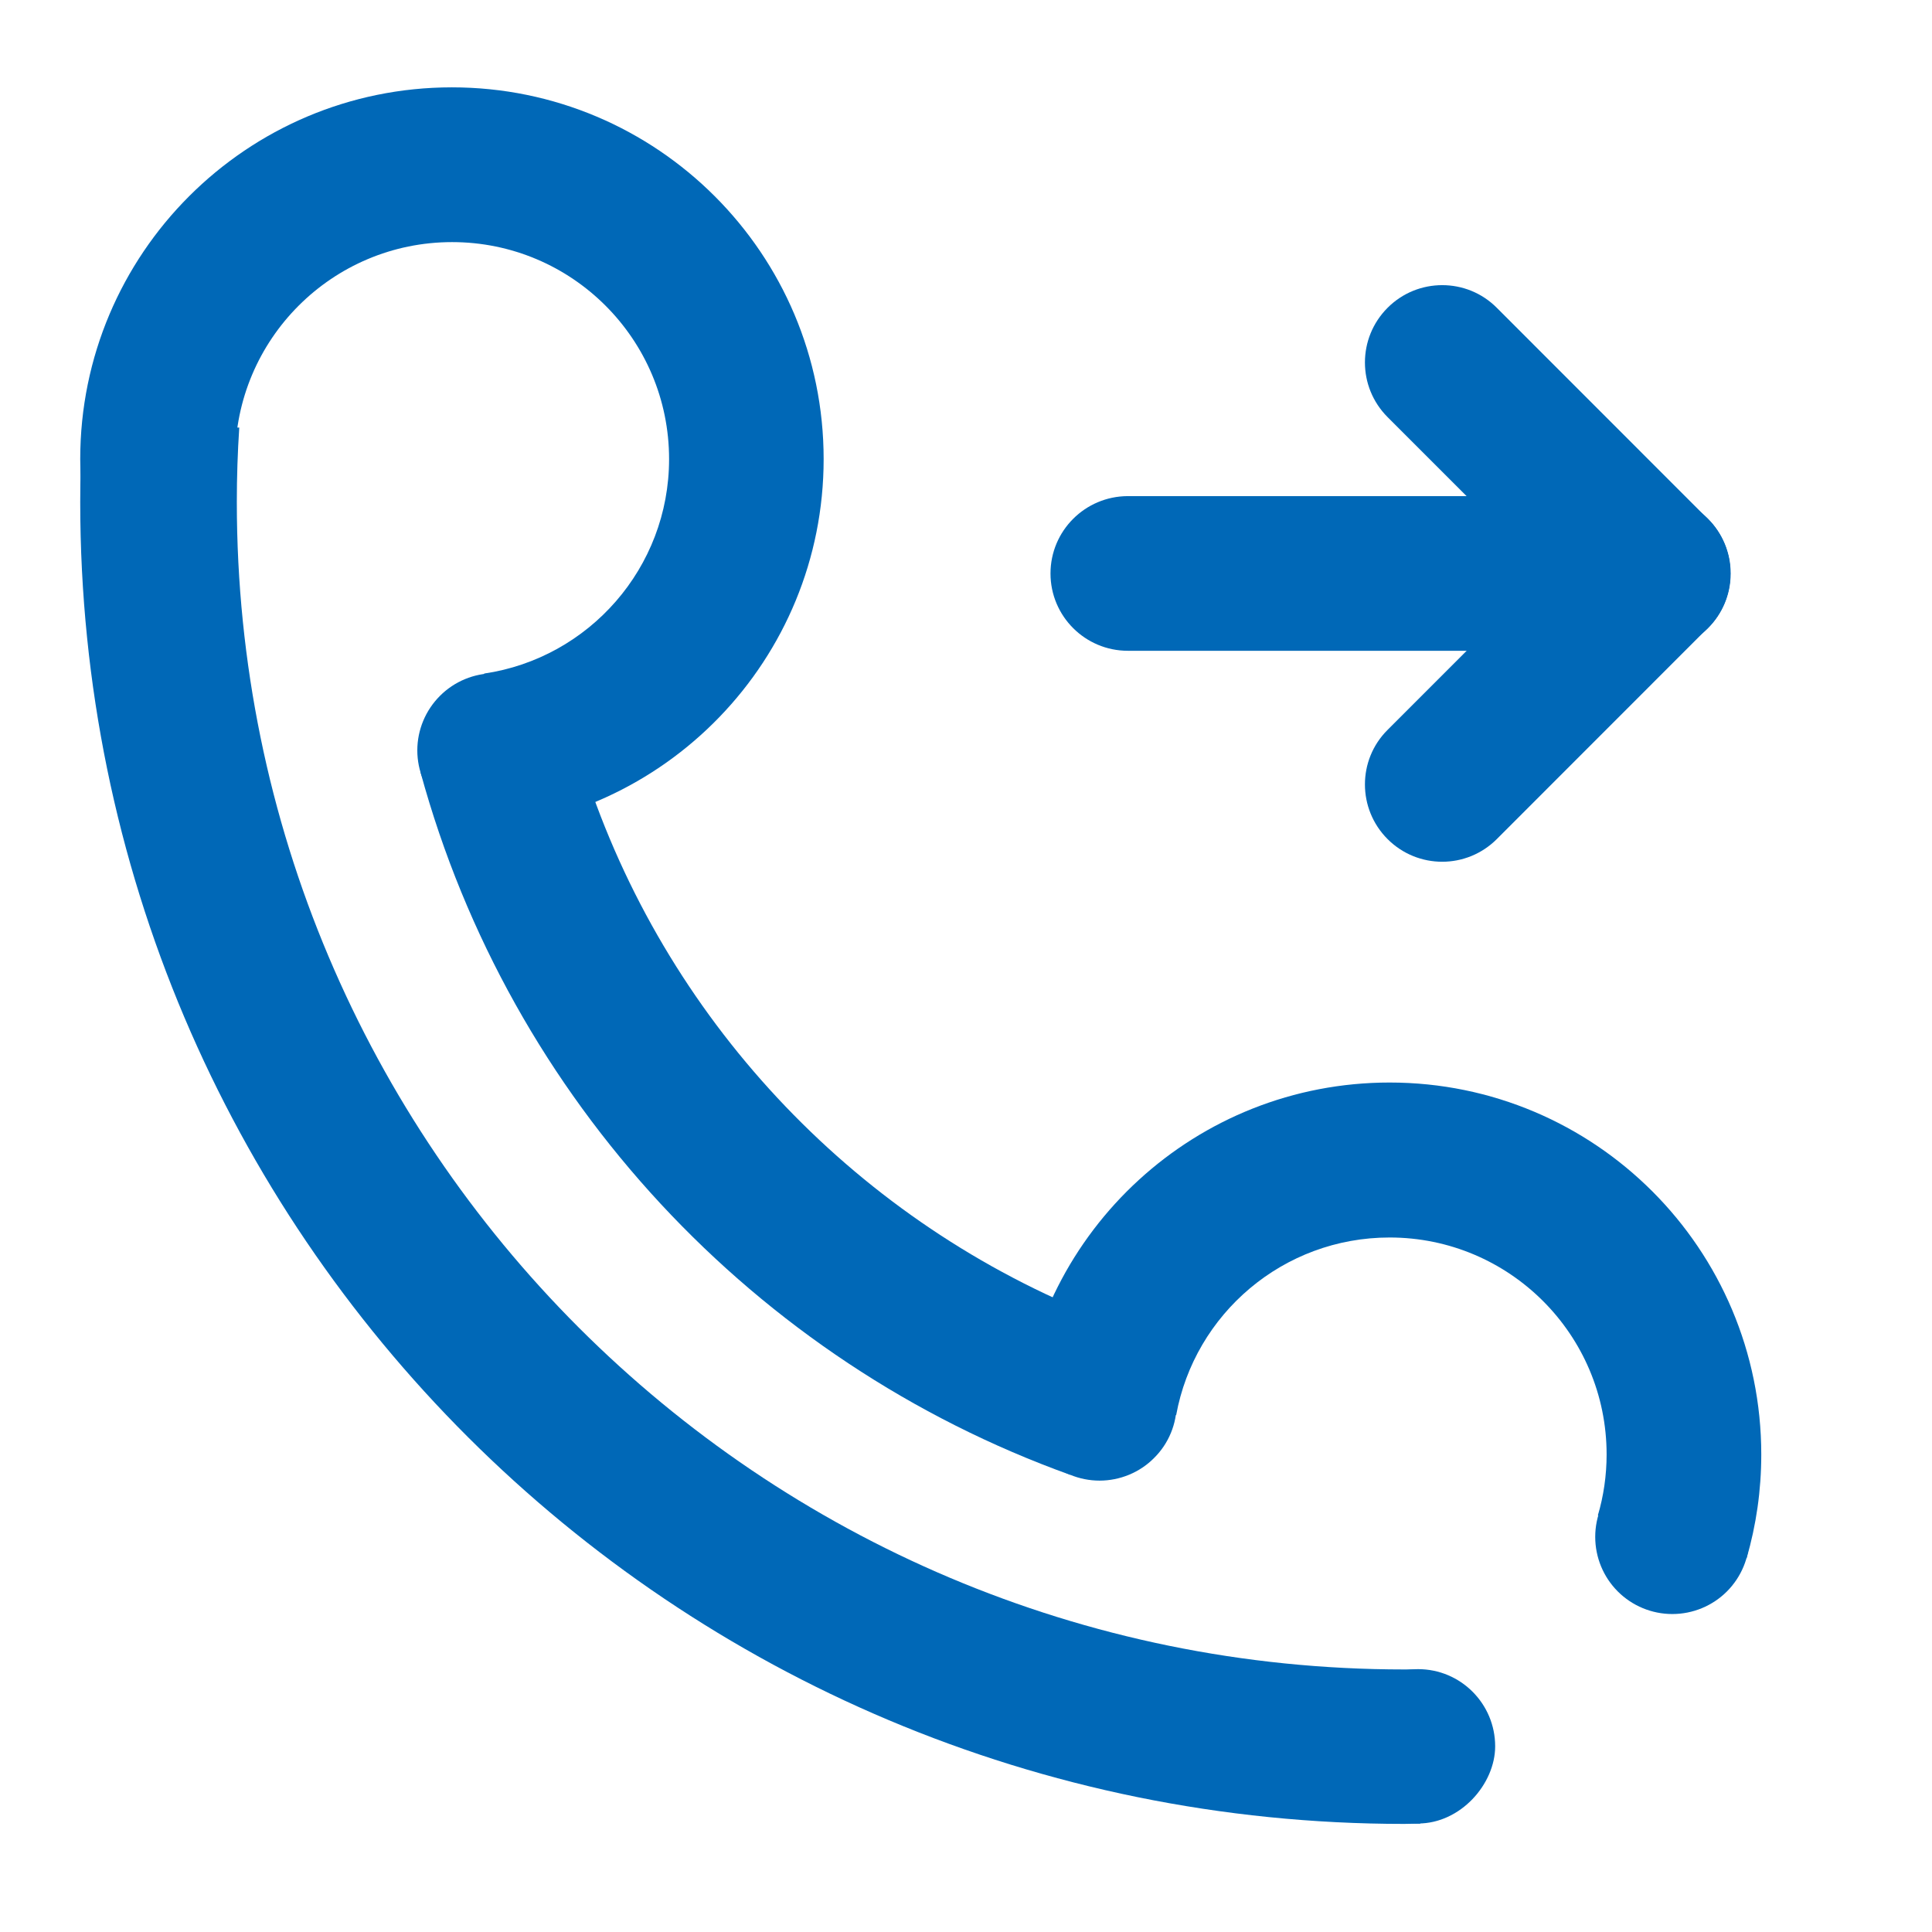
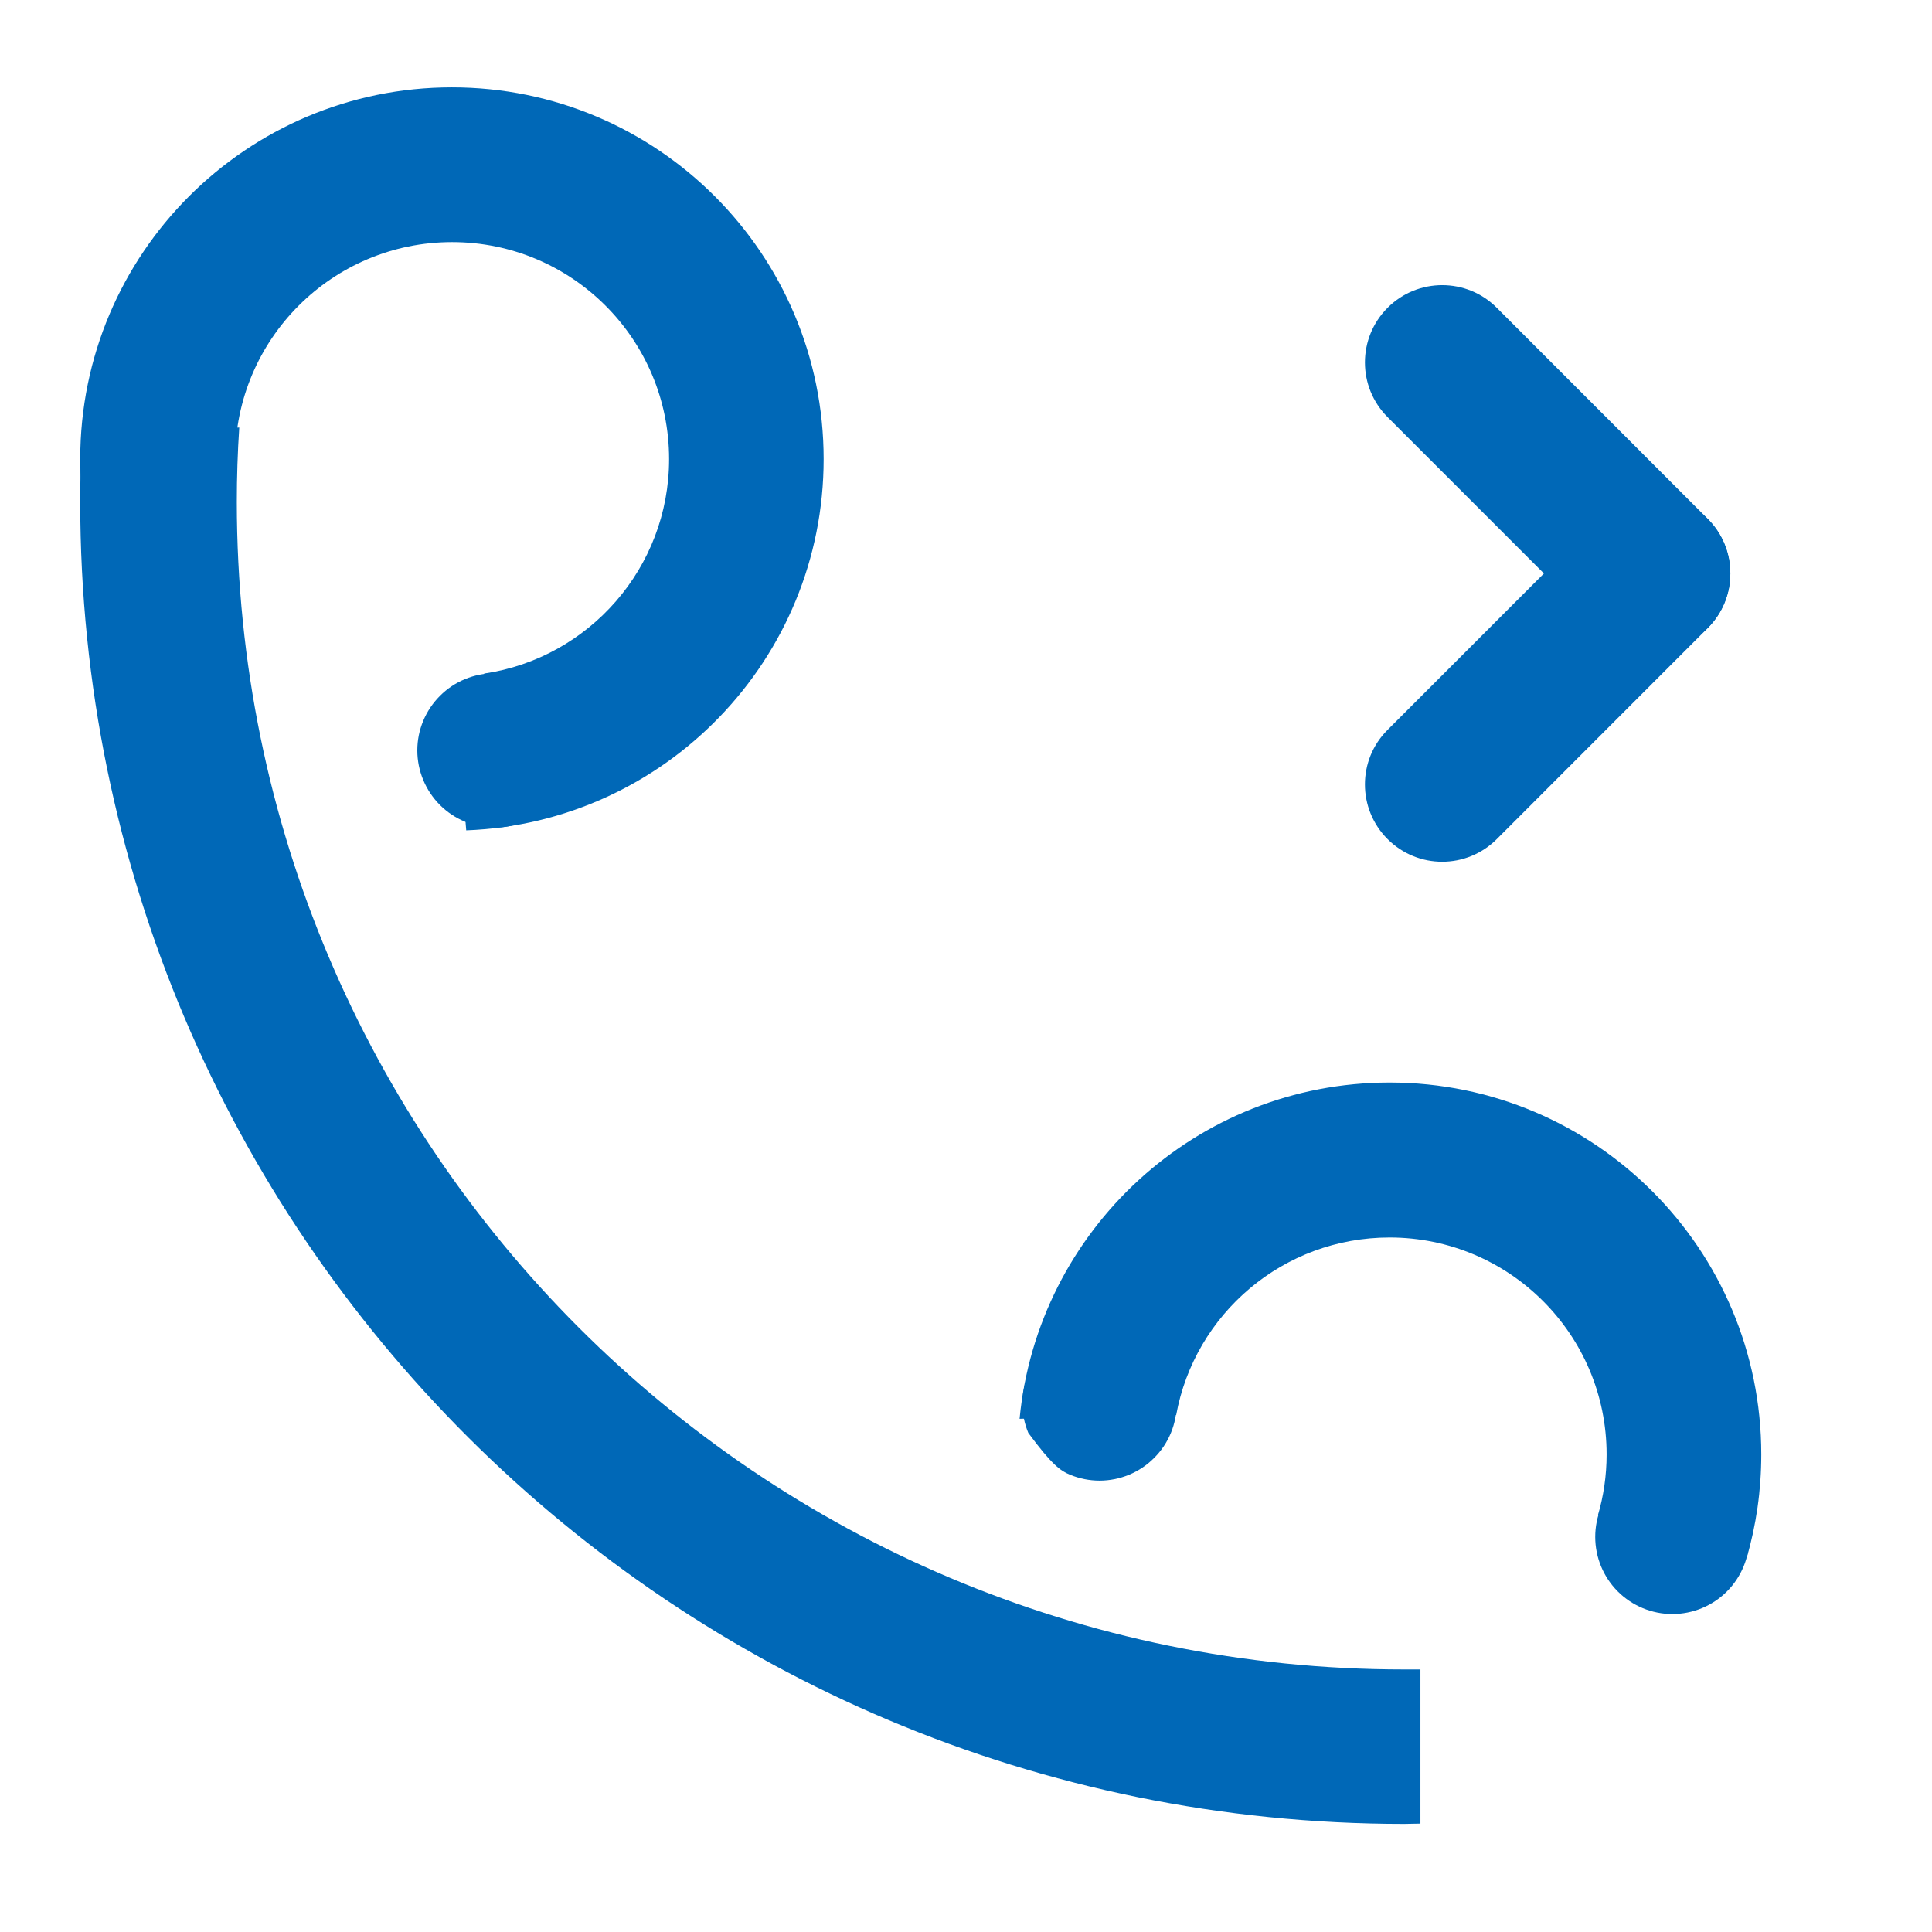
<svg xmlns="http://www.w3.org/2000/svg" width="19" height="19" viewBox="0 0 19 19" fill="none">
-   <path d="M10.331 5.64C10.331 6.059 10.671 6.4 11.092 6.4H16.259C16.679 6.4 17.02 6.061 17.02 5.64C17.02 5.22 16.68 4.879 16.259 4.879H11.09C10.671 4.881 10.331 5.22 10.331 5.64V5.64Z" fill="#0068B7" />
  <path d="M13.646 3.027C13.349 3.324 13.349 3.805 13.646 4.102L15.72 6.176C16.017 6.473 16.497 6.473 16.794 6.176C17.091 5.879 17.091 5.399 16.794 5.102L14.72 3.027C14.425 2.73 13.942 2.73 13.646 3.027Z" fill="#0068B7" />
  <path d="M13.646 8.252C13.943 8.549 14.423 8.549 14.72 8.252L16.794 6.177C17.091 5.881 17.091 5.4 16.794 5.103C16.497 4.806 16.017 4.806 15.72 5.103L13.646 7.178C13.349 7.473 13.349 7.955 13.646 8.252ZM13.809 16.418C7.469 16.418 2.329 11.278 2.329 4.938C2.329 4.691 2.337 4.446 2.353 4.205H0.809C0.796 4.448 0.789 4.693 0.789 4.938C0.789 12.128 6.619 17.937 13.809 17.937C13.863 17.937 13.916 17.934 13.969 17.934V16.418H13.809V16.418Z" fill="#0068B7" />
  <path d="M4.104 7.38C4.104 7.48 4.124 7.578 4.162 7.67C4.2 7.762 4.256 7.846 4.327 7.917C4.397 7.987 4.481 8.043 4.573 8.081C4.665 8.119 4.764 8.139 4.863 8.139C4.963 8.139 5.062 8.119 5.154 8.081C5.246 8.043 5.33 7.987 5.4 7.917C5.47 7.846 5.526 7.762 5.564 7.67C5.603 7.578 5.622 7.48 5.622 7.38C5.622 7.179 5.542 6.986 5.4 6.843C5.258 6.701 5.065 6.621 4.863 6.621C4.662 6.621 4.469 6.701 4.327 6.843C4.184 6.986 4.104 7.179 4.104 7.38V7.38Z" fill="#0068B7" />
-   <path d="M10.055 13.802C10.055 13.902 10.074 14 10.113 14.092C10.151 14.184 10.207 14.268 10.277 14.338C10.347 14.409 10.431 14.465 10.523 14.503C10.615 14.541 10.714 14.561 10.814 14.561C10.913 14.561 11.012 14.541 11.104 14.503C11.196 14.465 11.28 14.409 11.35 14.338C11.421 14.268 11.477 14.184 11.515 14.092C11.553 14 11.572 13.902 11.572 13.802C11.572 13.702 11.553 13.604 11.515 13.511C11.477 13.419 11.421 13.336 11.35 13.265C11.28 13.195 11.196 13.139 11.104 13.101C11.012 13.063 10.913 13.043 10.814 13.043C10.714 13.043 10.615 13.063 10.523 13.101C10.431 13.139 10.347 13.195 10.277 13.265C10.207 13.336 10.151 13.419 10.113 13.511C10.074 13.604 10.055 13.702 10.055 13.802V13.802Z" fill="#0068B7" />
+   <path d="M10.055 13.802C10.055 13.902 10.074 14 10.113 14.092C10.347 14.409 10.431 14.465 10.523 14.503C10.615 14.541 10.714 14.561 10.814 14.561C10.913 14.561 11.012 14.541 11.104 14.503C11.196 14.465 11.28 14.409 11.35 14.338C11.421 14.268 11.477 14.184 11.515 14.092C11.553 14 11.572 13.902 11.572 13.802C11.572 13.702 11.553 13.604 11.515 13.511C11.477 13.419 11.421 13.336 11.35 13.265C11.28 13.195 11.196 13.139 11.104 13.101C11.012 13.063 10.913 13.043 10.814 13.043C10.714 13.043 10.615 13.063 10.523 13.101C10.431 13.139 10.347 13.195 10.277 13.265C10.207 13.336 10.151 13.419 10.113 13.511C10.074 13.604 10.055 13.702 10.055 13.802V13.802Z" fill="#0068B7" />
  <path d="M15.688 15.114C15.688 15.316 15.768 15.509 15.91 15.651C16.052 15.793 16.245 15.873 16.446 15.873C16.648 15.873 16.841 15.793 16.983 15.651C17.125 15.509 17.205 15.316 17.205 15.114C17.205 14.913 17.125 14.72 16.983 14.578C16.841 14.435 16.648 14.355 16.446 14.355C16.245 14.355 16.052 14.435 15.91 14.578C15.768 14.72 15.688 14.913 15.688 15.114V15.114Z" fill="#0068B7" />
  <path d="M4.444 0.859C2.426 0.859 0.789 2.496 0.789 4.515C0.789 4.863 0.837 5.201 0.93 5.52L2.312 4.537V4.515C2.312 3.336 3.268 2.381 4.446 2.381C5.624 2.381 6.58 3.336 6.58 4.515C6.58 5.585 5.791 6.472 4.762 6.624L4.739 6.691L4.487 6.975L4.585 8.166C6.539 8.092 8.1 6.485 8.1 4.515C8.1 2.496 6.463 0.859 4.444 0.859V0.859Z" fill="#0068B7" />
-   <path d="M10.491 12.821C8.183 11.804 6.398 9.806 5.676 7.346L4.396 7.37L4.253 7.539L4.136 7.596C5.015 10.815 7.425 13.389 10.524 14.504L10.491 12.821V12.821ZM14.704 17.174C14.704 17.543 14.365 17.933 13.946 17.933C13.526 17.933 13.187 17.593 13.187 17.174C13.187 16.755 13.526 16.415 13.946 16.415C14.365 16.415 14.704 16.755 14.704 17.174Z" fill="#0068B7" />
  <path d="M13.666 10.646C11.764 10.646 10.204 12.098 10.027 13.953L11.567 13.916C11.749 12.921 12.619 12.17 13.666 12.17C14.844 12.17 15.8 13.125 15.8 14.304C15.8 14.511 15.77 14.714 15.714 14.903L16.221 14.975L17.177 15.324C17.271 14.999 17.321 14.658 17.321 14.304C17.321 12.283 15.685 10.646 13.666 10.646V10.646Z" fill="#0068B7" />
</svg>